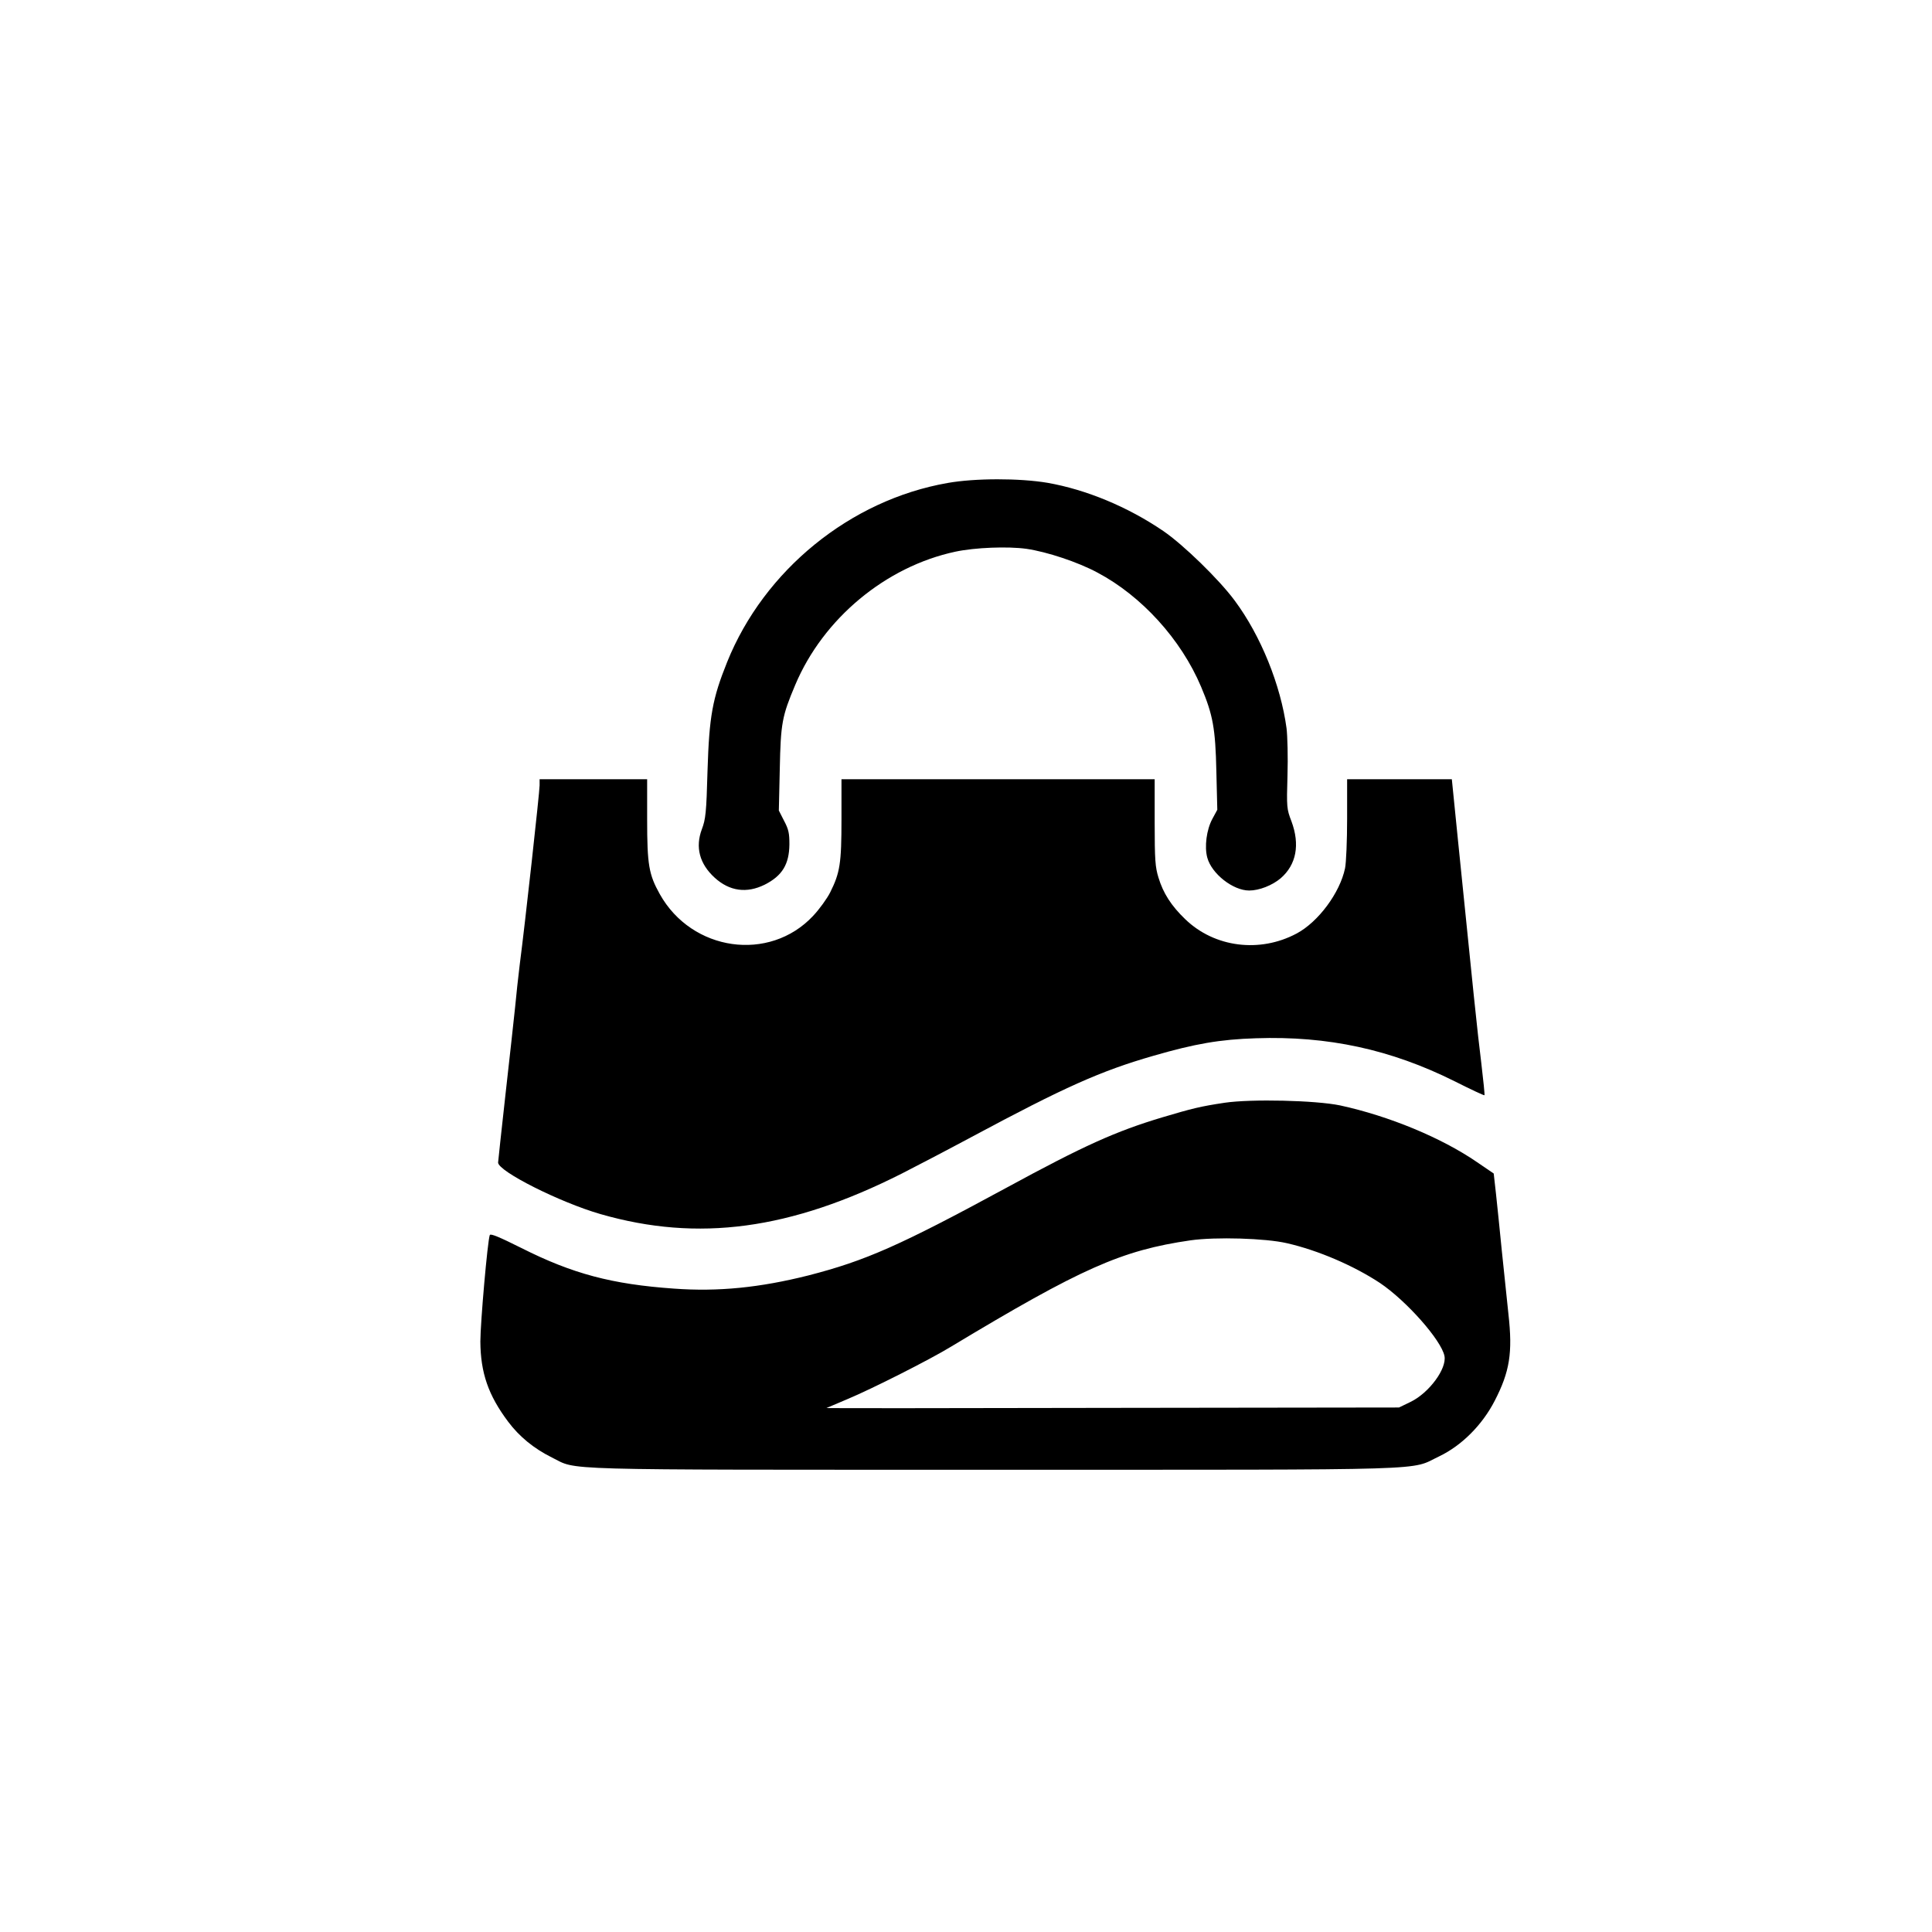
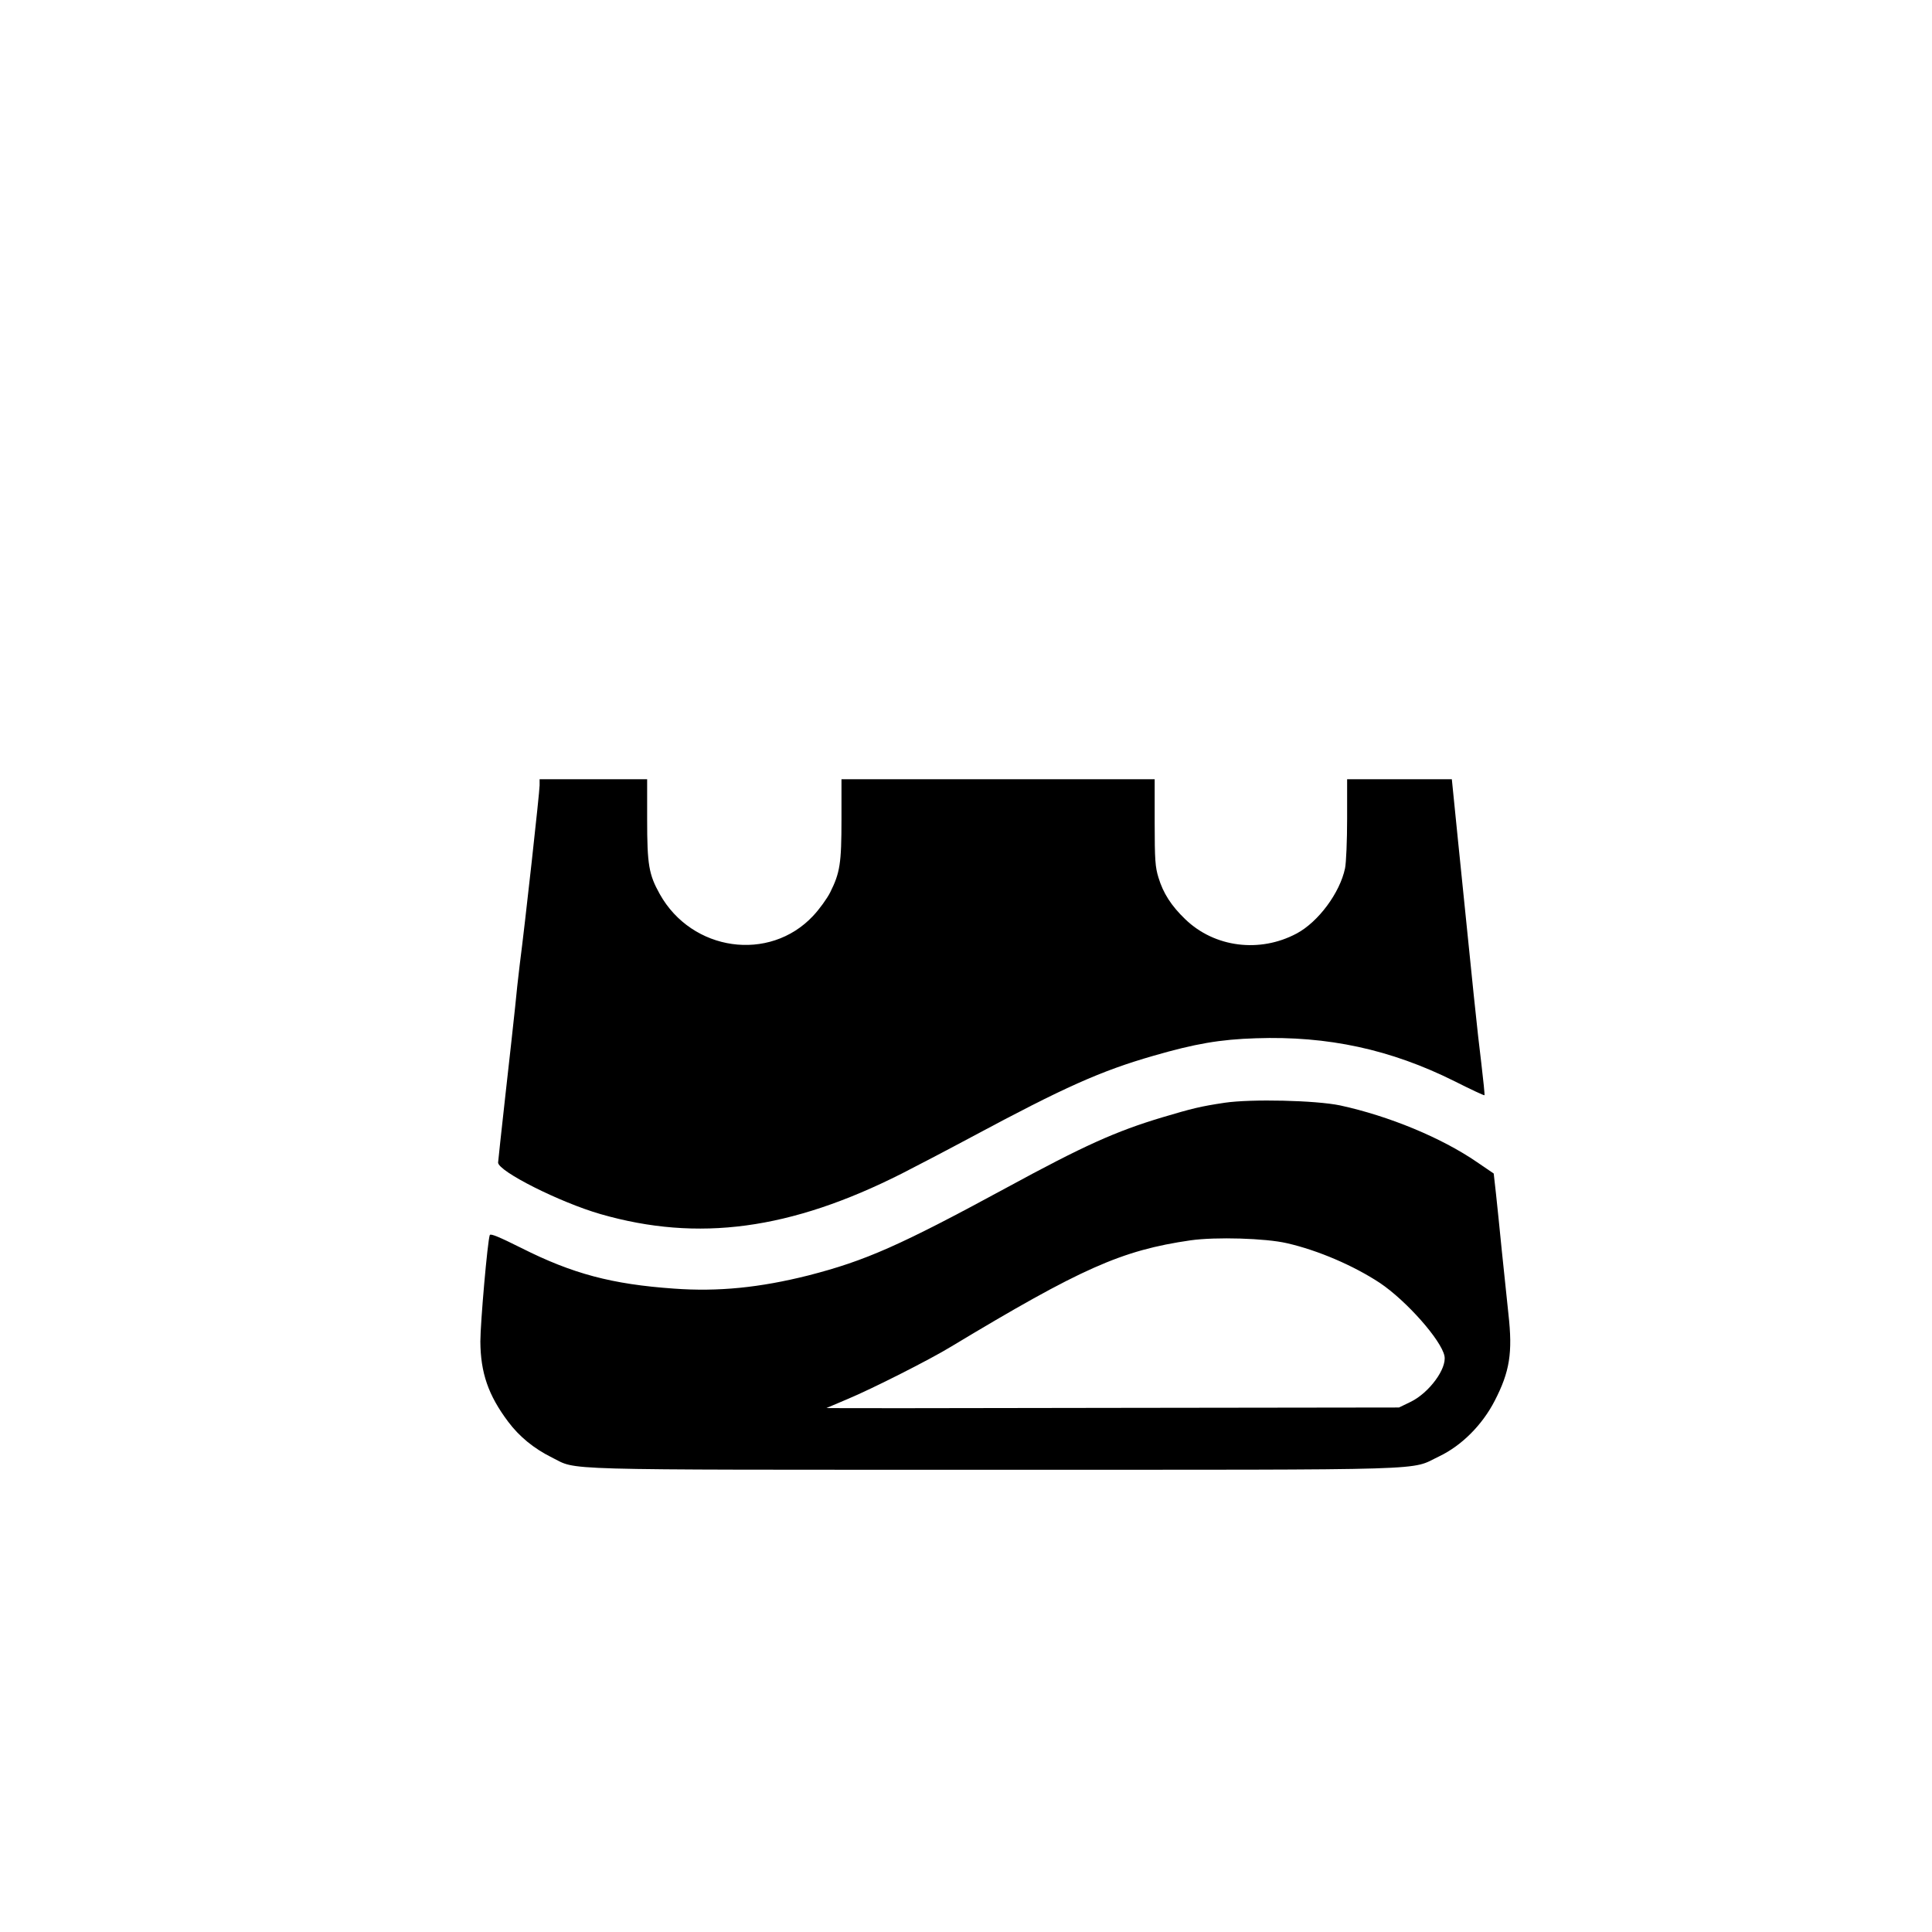
<svg xmlns="http://www.w3.org/2000/svg" version="1.0" width="1024pt" height="1024pt" viewBox="0 0 1024 1024" preserveAspectRatio="xMidYMid meet">
  <g transform="translate(0,1024) scale(0.1,-0.1)" fill="#000000" stroke="none">
-     <path d="M5022 7680 c-515 -90 -972 -462 -1168 -949 -78 -194 -95 -287 -104 -576 -6 -223 -10 -257 -30 -310 -36 -96 -12 -184 68 -257 79 -72 170 -84 265 -37 93 47 130 108 131 214 0 58 -4 79 -28 124 l-28 55 5 220 c5 244 12 280 82 446 148 351 479 627 849 706 103 22 277 29 377 15 109 -16 272 -70 376 -126 234 -124 443 -354 549 -605 63 -149 76 -221 81 -448 l5 -204 -26 -48 c-31 -57 -43 -148 -27 -206 23 -85 136 -174 222 -174 53 0 122 27 167 65 83 72 103 178 57 302 -25 65 -26 73 -21 243 3 96 0 209 -5 250 -31 229 -136 490 -275 677 -82 111 -273 297 -379 369 -188 128 -408 219 -613 255 -149 25 -384 25 -530 -1z" />
    <path d="M2860 6077 c0 -34 -77 -733 -105 -947 -8 -63 -19 -167 -25 -230 -7 -63 -29 -271 -51 -462 -21 -191 -39 -353 -39 -360 2 -47 328 -211 543 -273 518 -149 1007 -83 1597 215 63 32 230 119 370 194 492 264 685 350 963 430 221 64 353 87 544 93 381 13 714 -59 1053 -228 85 -43 156 -76 158 -74 2 2 -6 79 -17 172 -20 158 -45 404 -123 1175 l-33 328 -277 0 -278 0 0 -210 c0 -115 -5 -233 -11 -262 -27 -130 -142 -285 -257 -346 -195 -104 -435 -74 -590 76 -74 71 -117 138 -142 221 -17 55 -20 93 -20 292 l0 229 -830 0 -830 0 0 -213 c0 -234 -8 -283 -60 -387 -16 -32 -57 -89 -91 -125 -231 -246 -642 -188 -812 116 -58 104 -67 155 -67 396 l0 213 -285 0 -285 0 0 -33z" />
    <path d="M6490 4395 c-127 -19 -171 -30 -329 -77 -247 -74 -416 -150 -826 -373 -566 -307 -747 -387 -1050 -465 -258 -65 -479 -87 -712 -70 -330 23 -539 79 -809 215 -118 59 -164 78 -168 69 -12 -31 -50 -467 -50 -564 1 -166 42 -285 147 -425 60 -80 136 -142 232 -190 141 -69 -29 -65 2345 -65 2389 0 2197 -5 2358 71 119 57 228 166 294 294 80 155 96 255 73 460 -8 77 -24 228 -35 335 -10 107 -25 243 -31 303 l-12 107 -88 60 c-189 130 -468 245 -726 301 -130 27 -470 35 -613 14z m330 -744 c167 -38 356 -120 494 -211 141 -95 325 -303 342 -387 13 -67 -81 -195 -179 -243 l-62 -30 -1518 -2 c-834 -2 -1517 -2 -1517 -1 0 0 51 22 113 48 127 53 434 208 547 277 691 416 904 511 1270 564 134 19 398 11 510 -15z" />
  </g>
</svg>